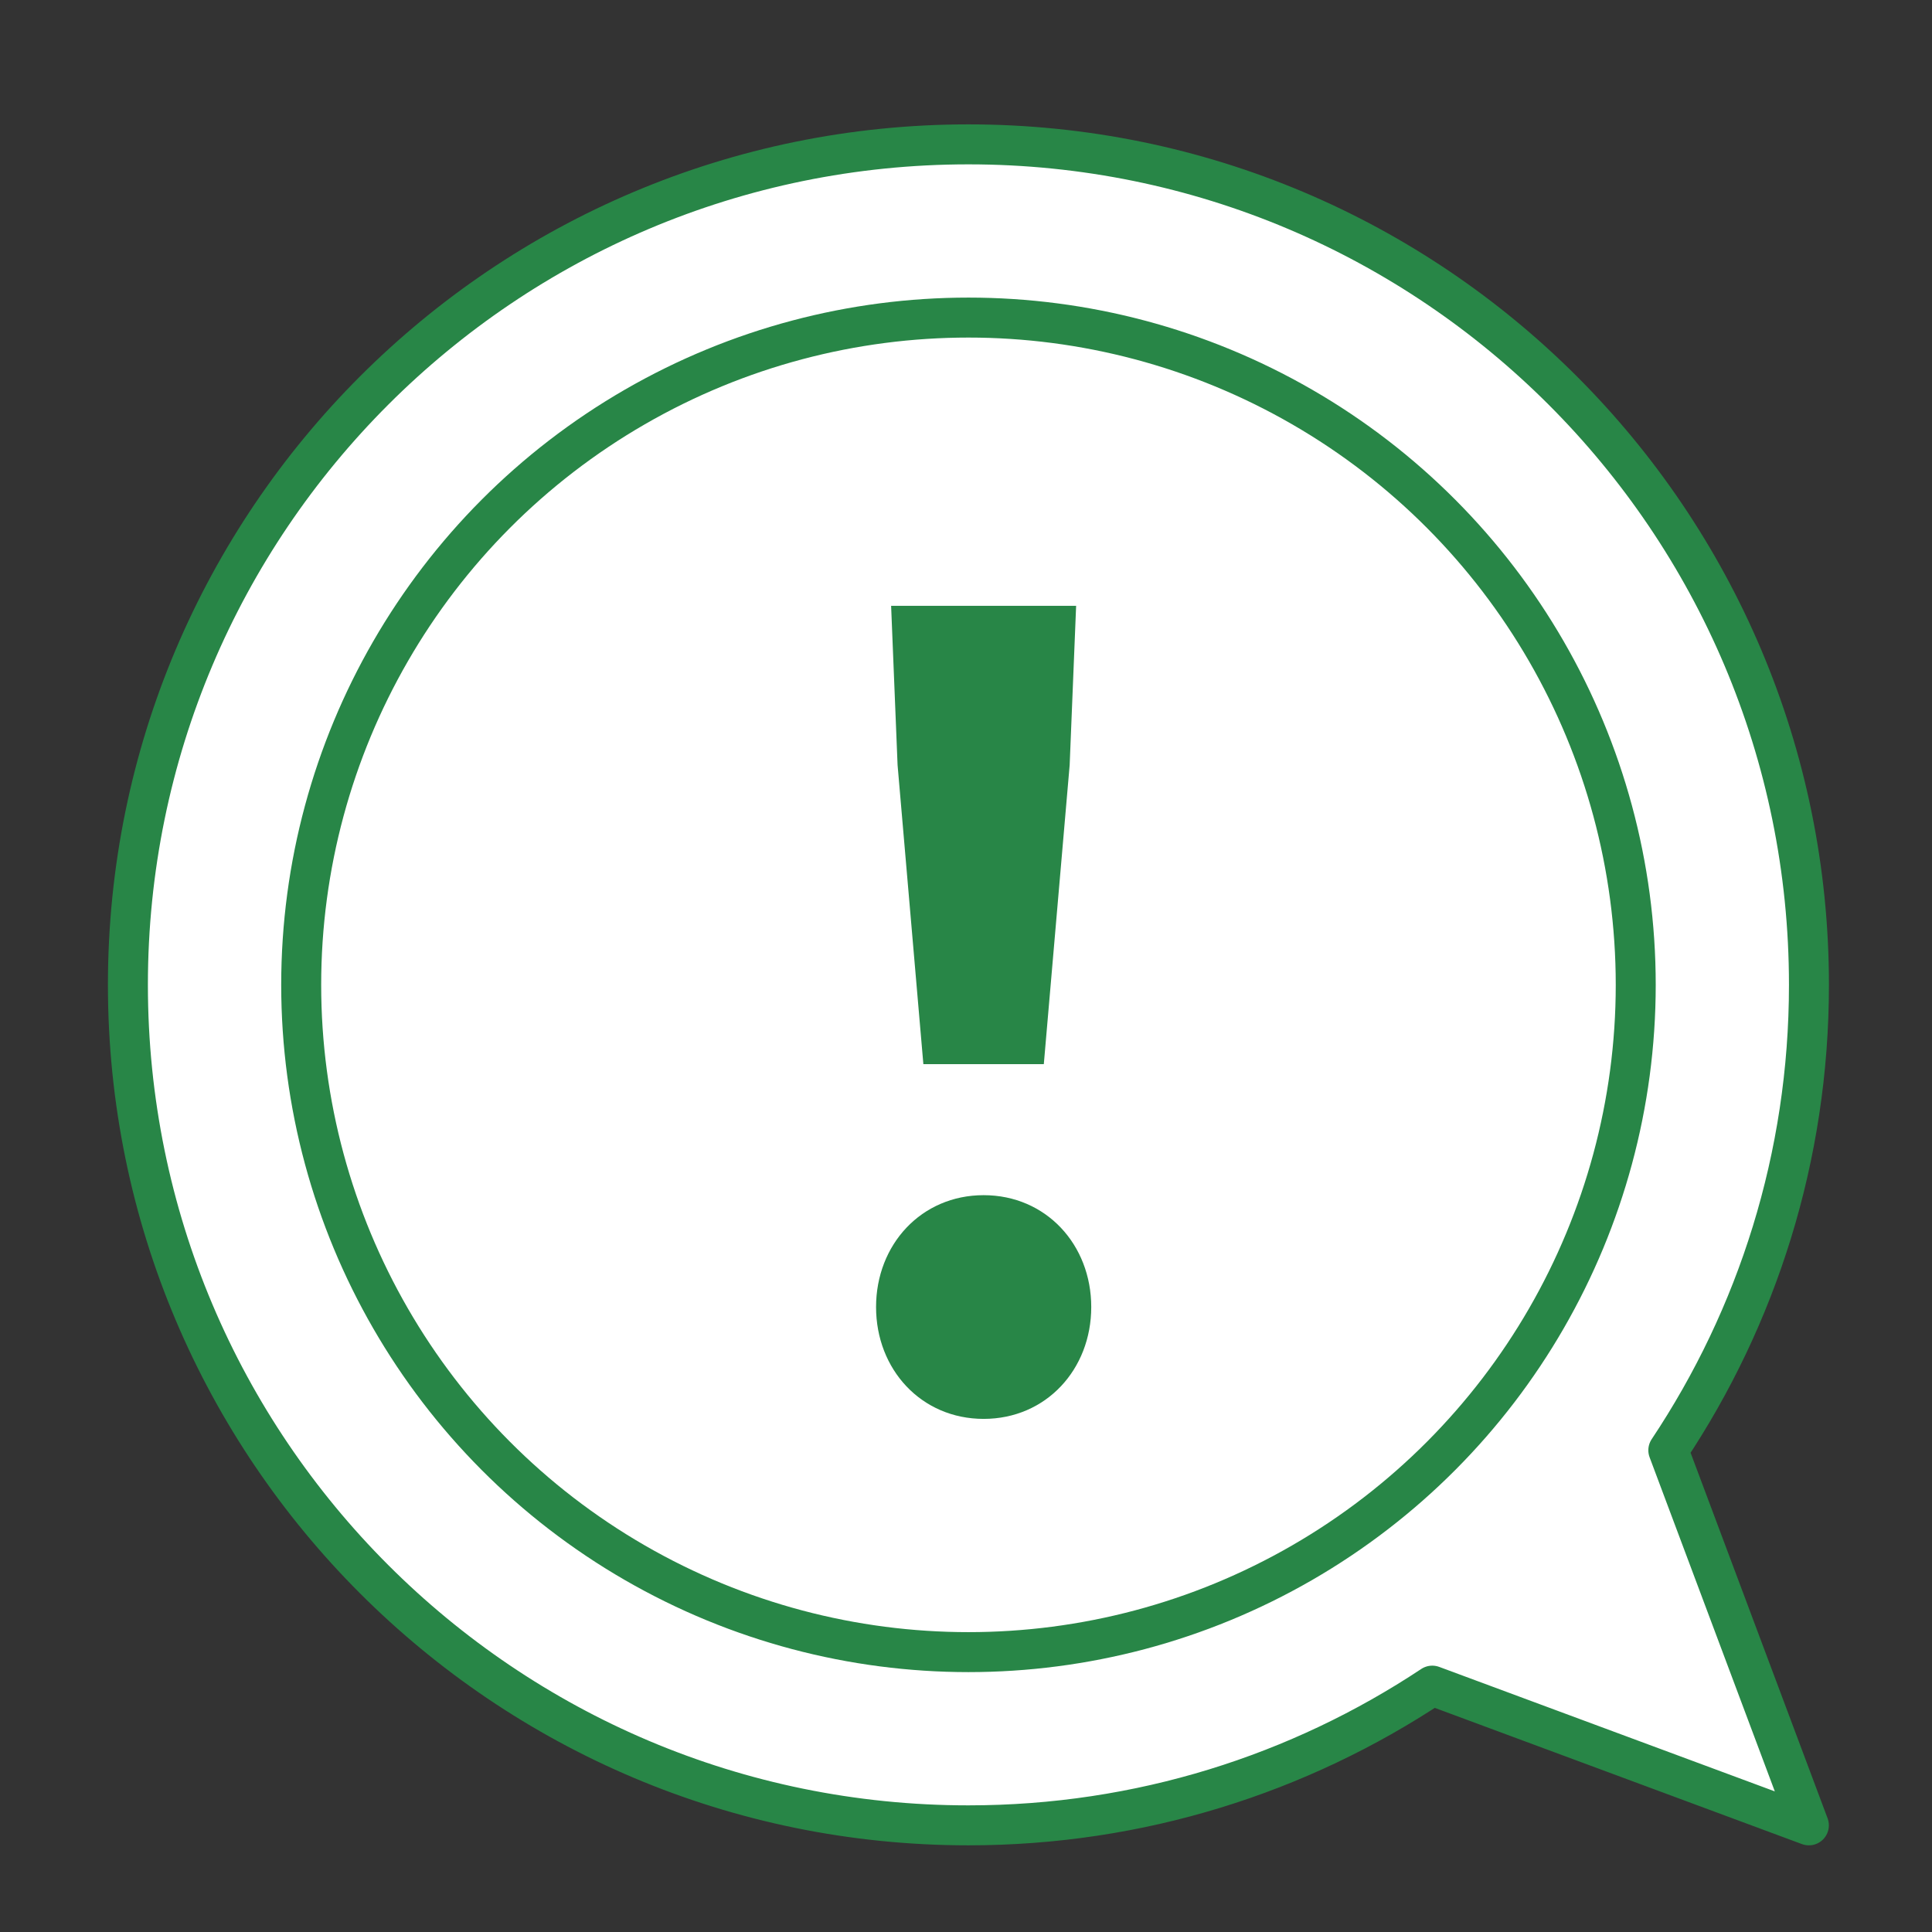
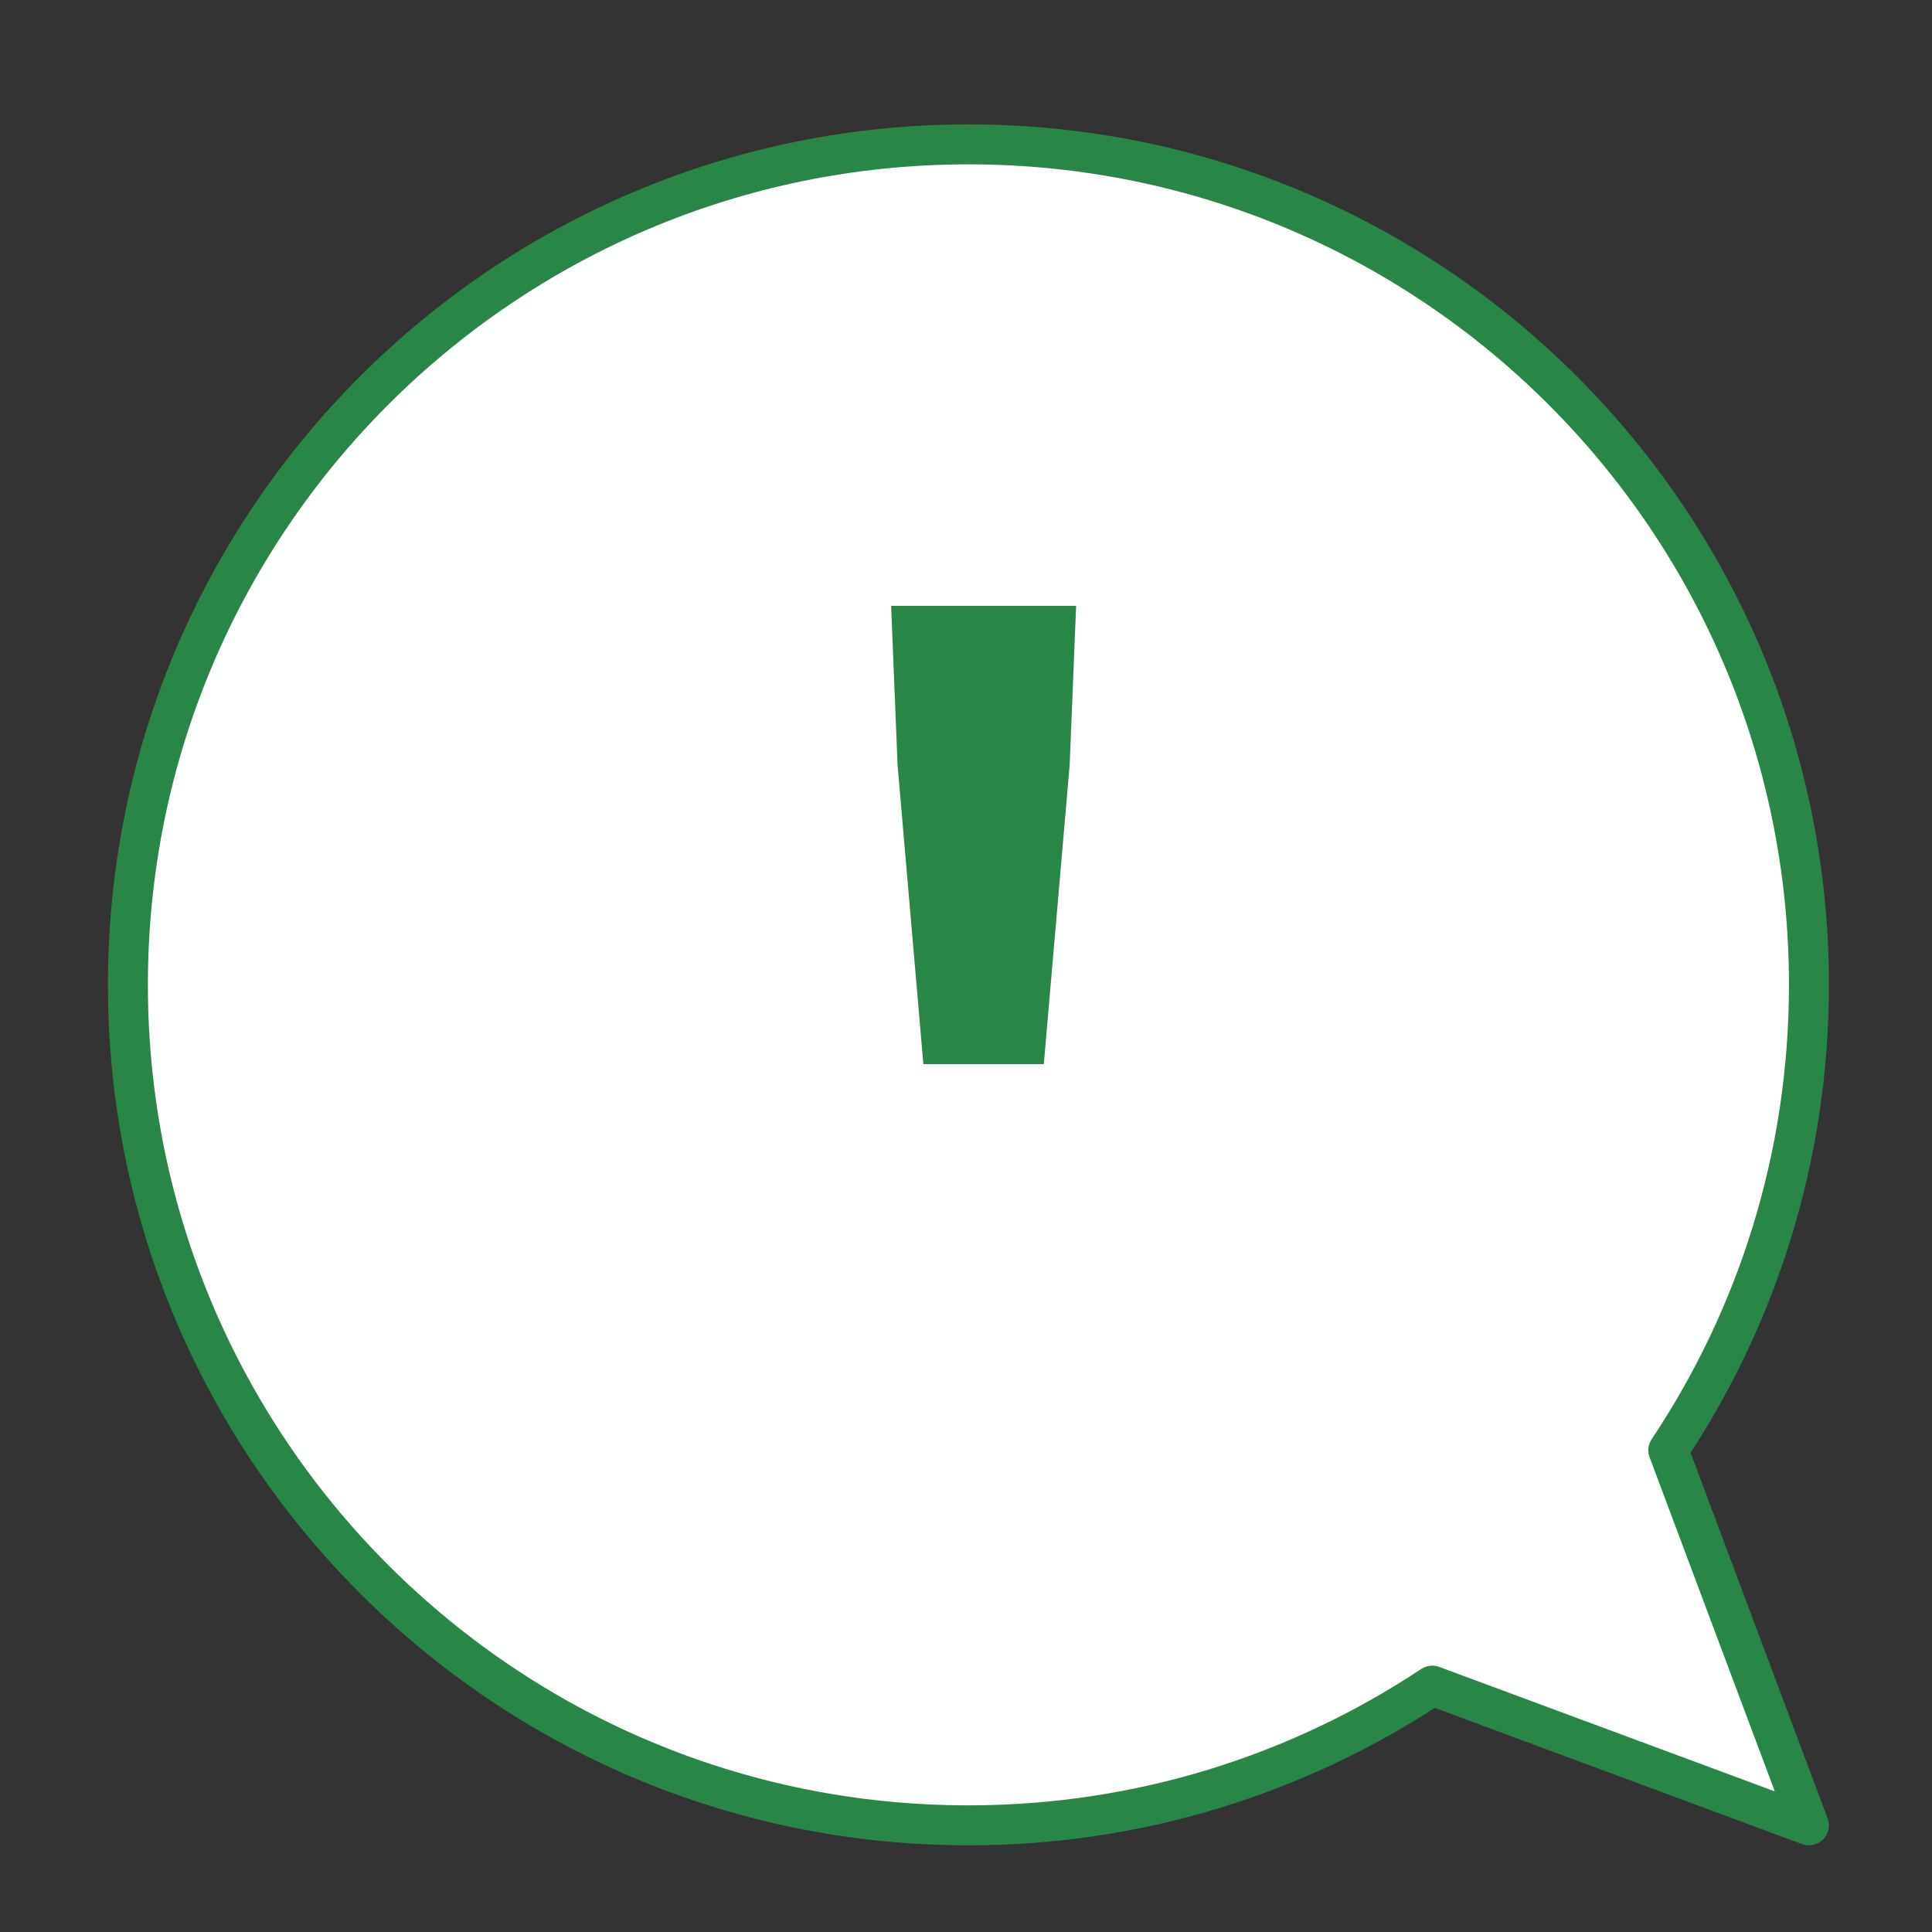
<svg xmlns="http://www.w3.org/2000/svg" version="1.1" id="a" x="0px" y="0px" viewBox="0 0 29 29" style="enable-background:new 0 0 29 29;" xml:space="preserve">
  <rect x="0" y="0" width="29" height="29" fill="#333333" stroke="none" />
  <style type="text/css">
	.st0{fill:#FFFFFF;stroke:#288647;stroke-width:0.6;stroke-linejoin:round;}
	.st1{fill:none;stroke:#288647;stroke-width:0.6;stroke-miterlimit:10;}
	.st2{fill:#288647;}
</style>
  <path class="st0" d="M25.042,21.769c1.333-2,2.111-4.402,2.111-6.986c0-6.968-5.649-12.616-12.616-12.616S1.92,7.815,1.92,14.783  s5.649,12.616,12.616,12.616c2.574,0,4.967-0.773,6.963-2.097l5.653,2.097L25.042,21.769L25.042,21.769z" />
-   <circle class="st1" cx="14.537" cy="14.783" r="10.016" />
  <g>
-     <path class="st2" d="M13.15,19.619c0-0.936,0.678-1.679,1.615-1.679s1.615,0.743,1.615,1.679s-0.678,1.679-1.615,1.679   S13.15,20.555,13.15,19.619z" />
    <polygon class="st2" points="13.473,11.484 13.376,9.094 16.153,9.094 16.056,11.484 15.668,15.973 13.86,15.973  " />
  </g>
</svg>